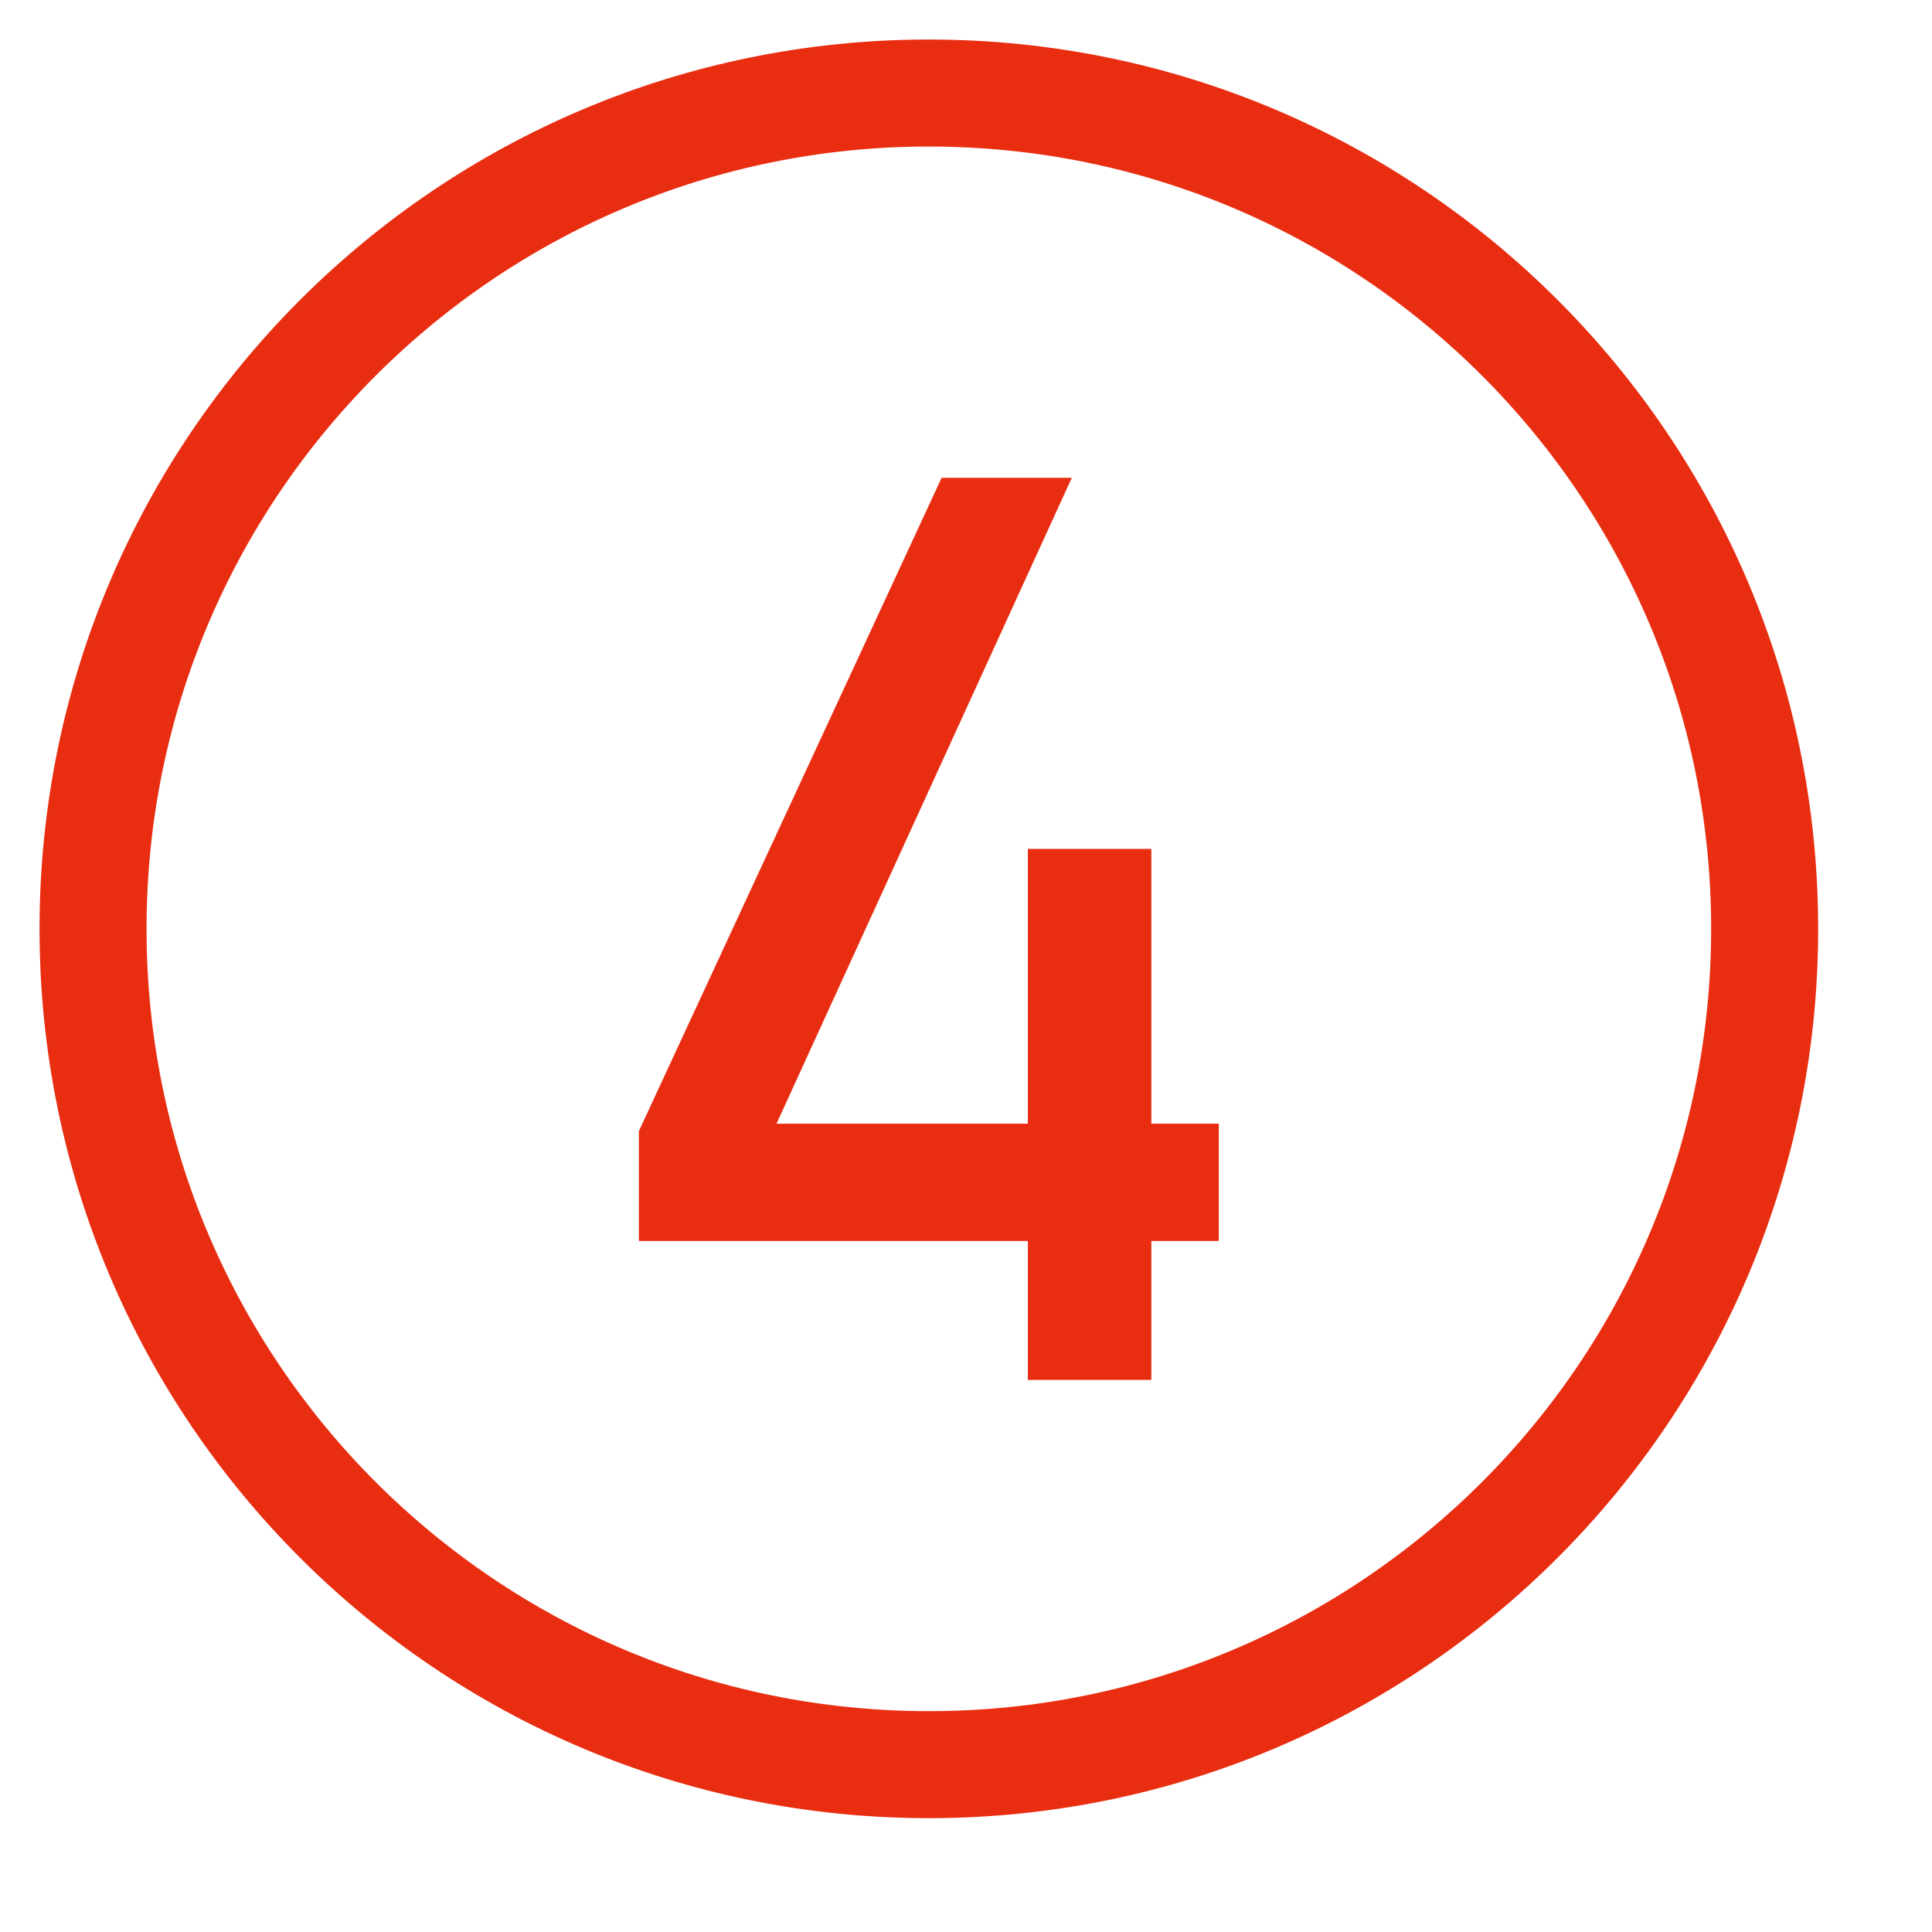
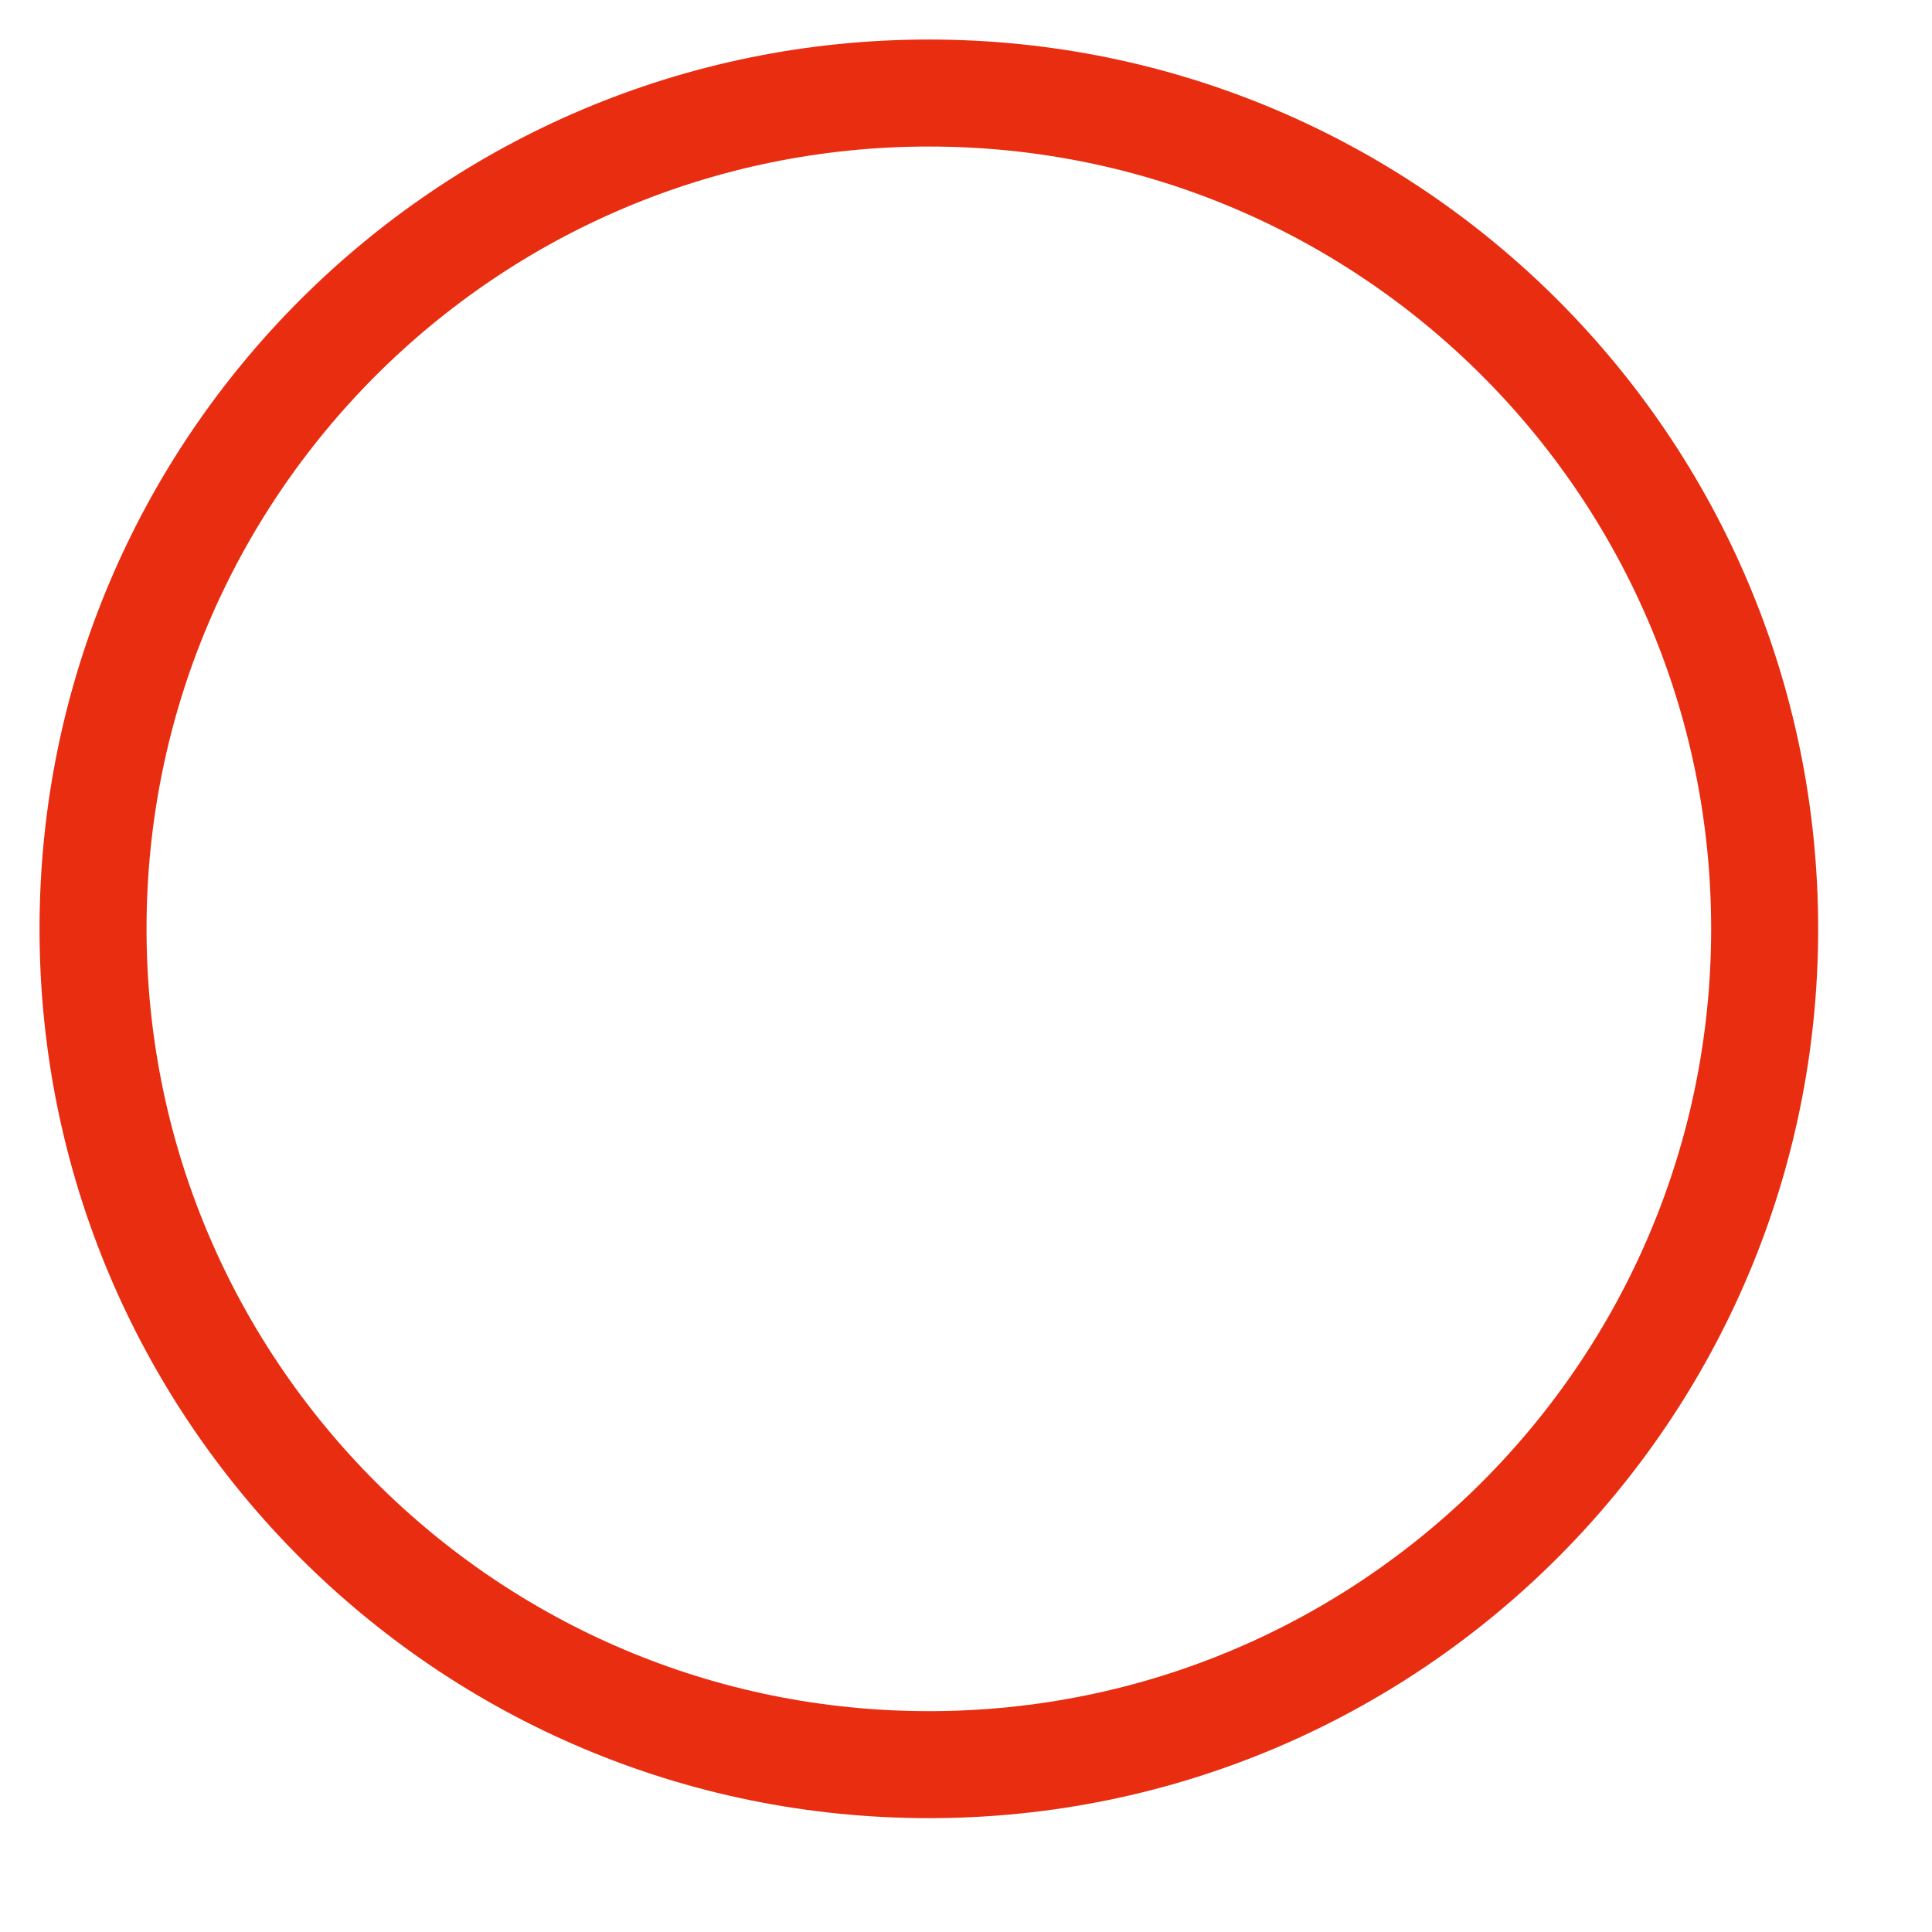
<svg xmlns="http://www.w3.org/2000/svg" width="100%" height="100%" viewBox="0 0 13 13" version="1.1" xml:space="preserve" style="fill-rule:evenodd;clip-rule:evenodd;stroke-miterlimit:2;">
-   <path d="M6.916,9.285l-0,-3.573l0.831,-0l-0,3.573l-0.831,-0Zm-2.617,-0.935l-0,-0.739l2.037,-4.396l0.876,0l-1.987,4.346l2.976,-0l0,0.789l-3.902,-0Z" style="fill:#e82d11;fill-rule:nonzero;" />
  <path d="M11.874,6.25c-0,3.106 -2.518,5.624 -5.624,5.624c-3.106,-0 -5.624,-2.518 -5.624,-5.624c0,-3.106 2.518,-5.624 5.624,-5.624c3.106,0 5.624,2.518 5.624,5.624Z" style="fill:none;stroke:#e82d11;stroke-width:0.72px;" />
</svg>